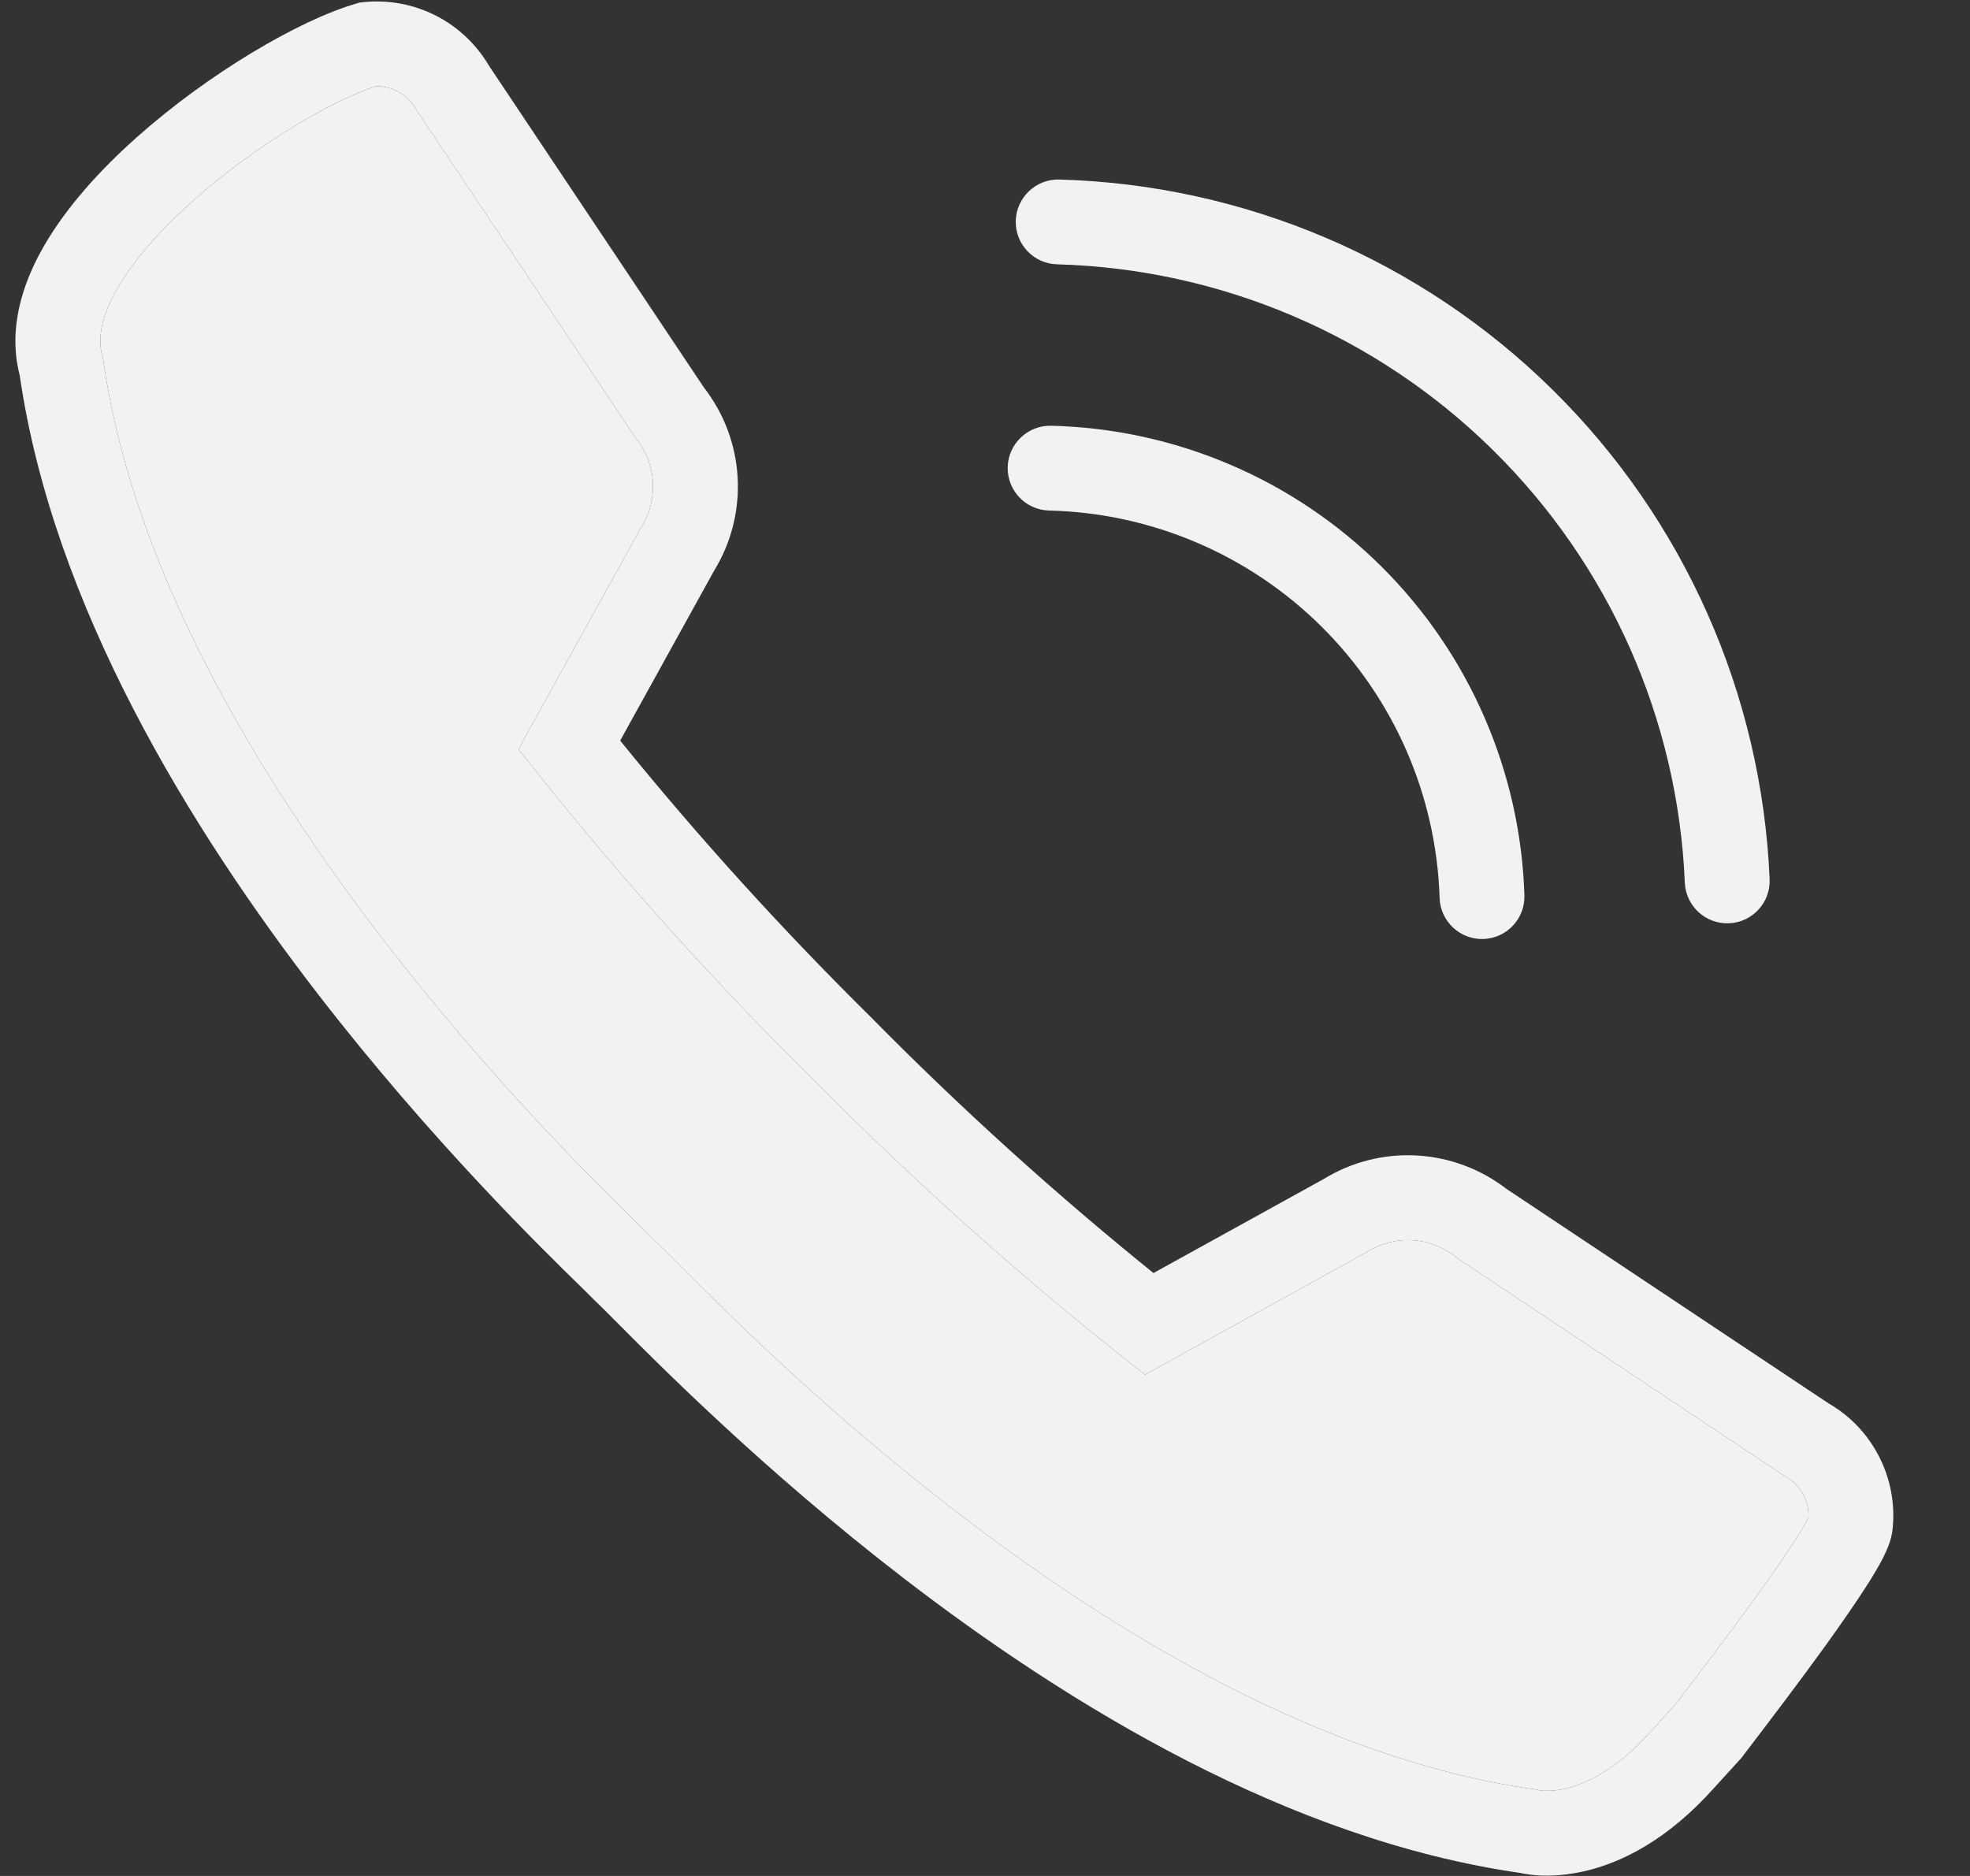
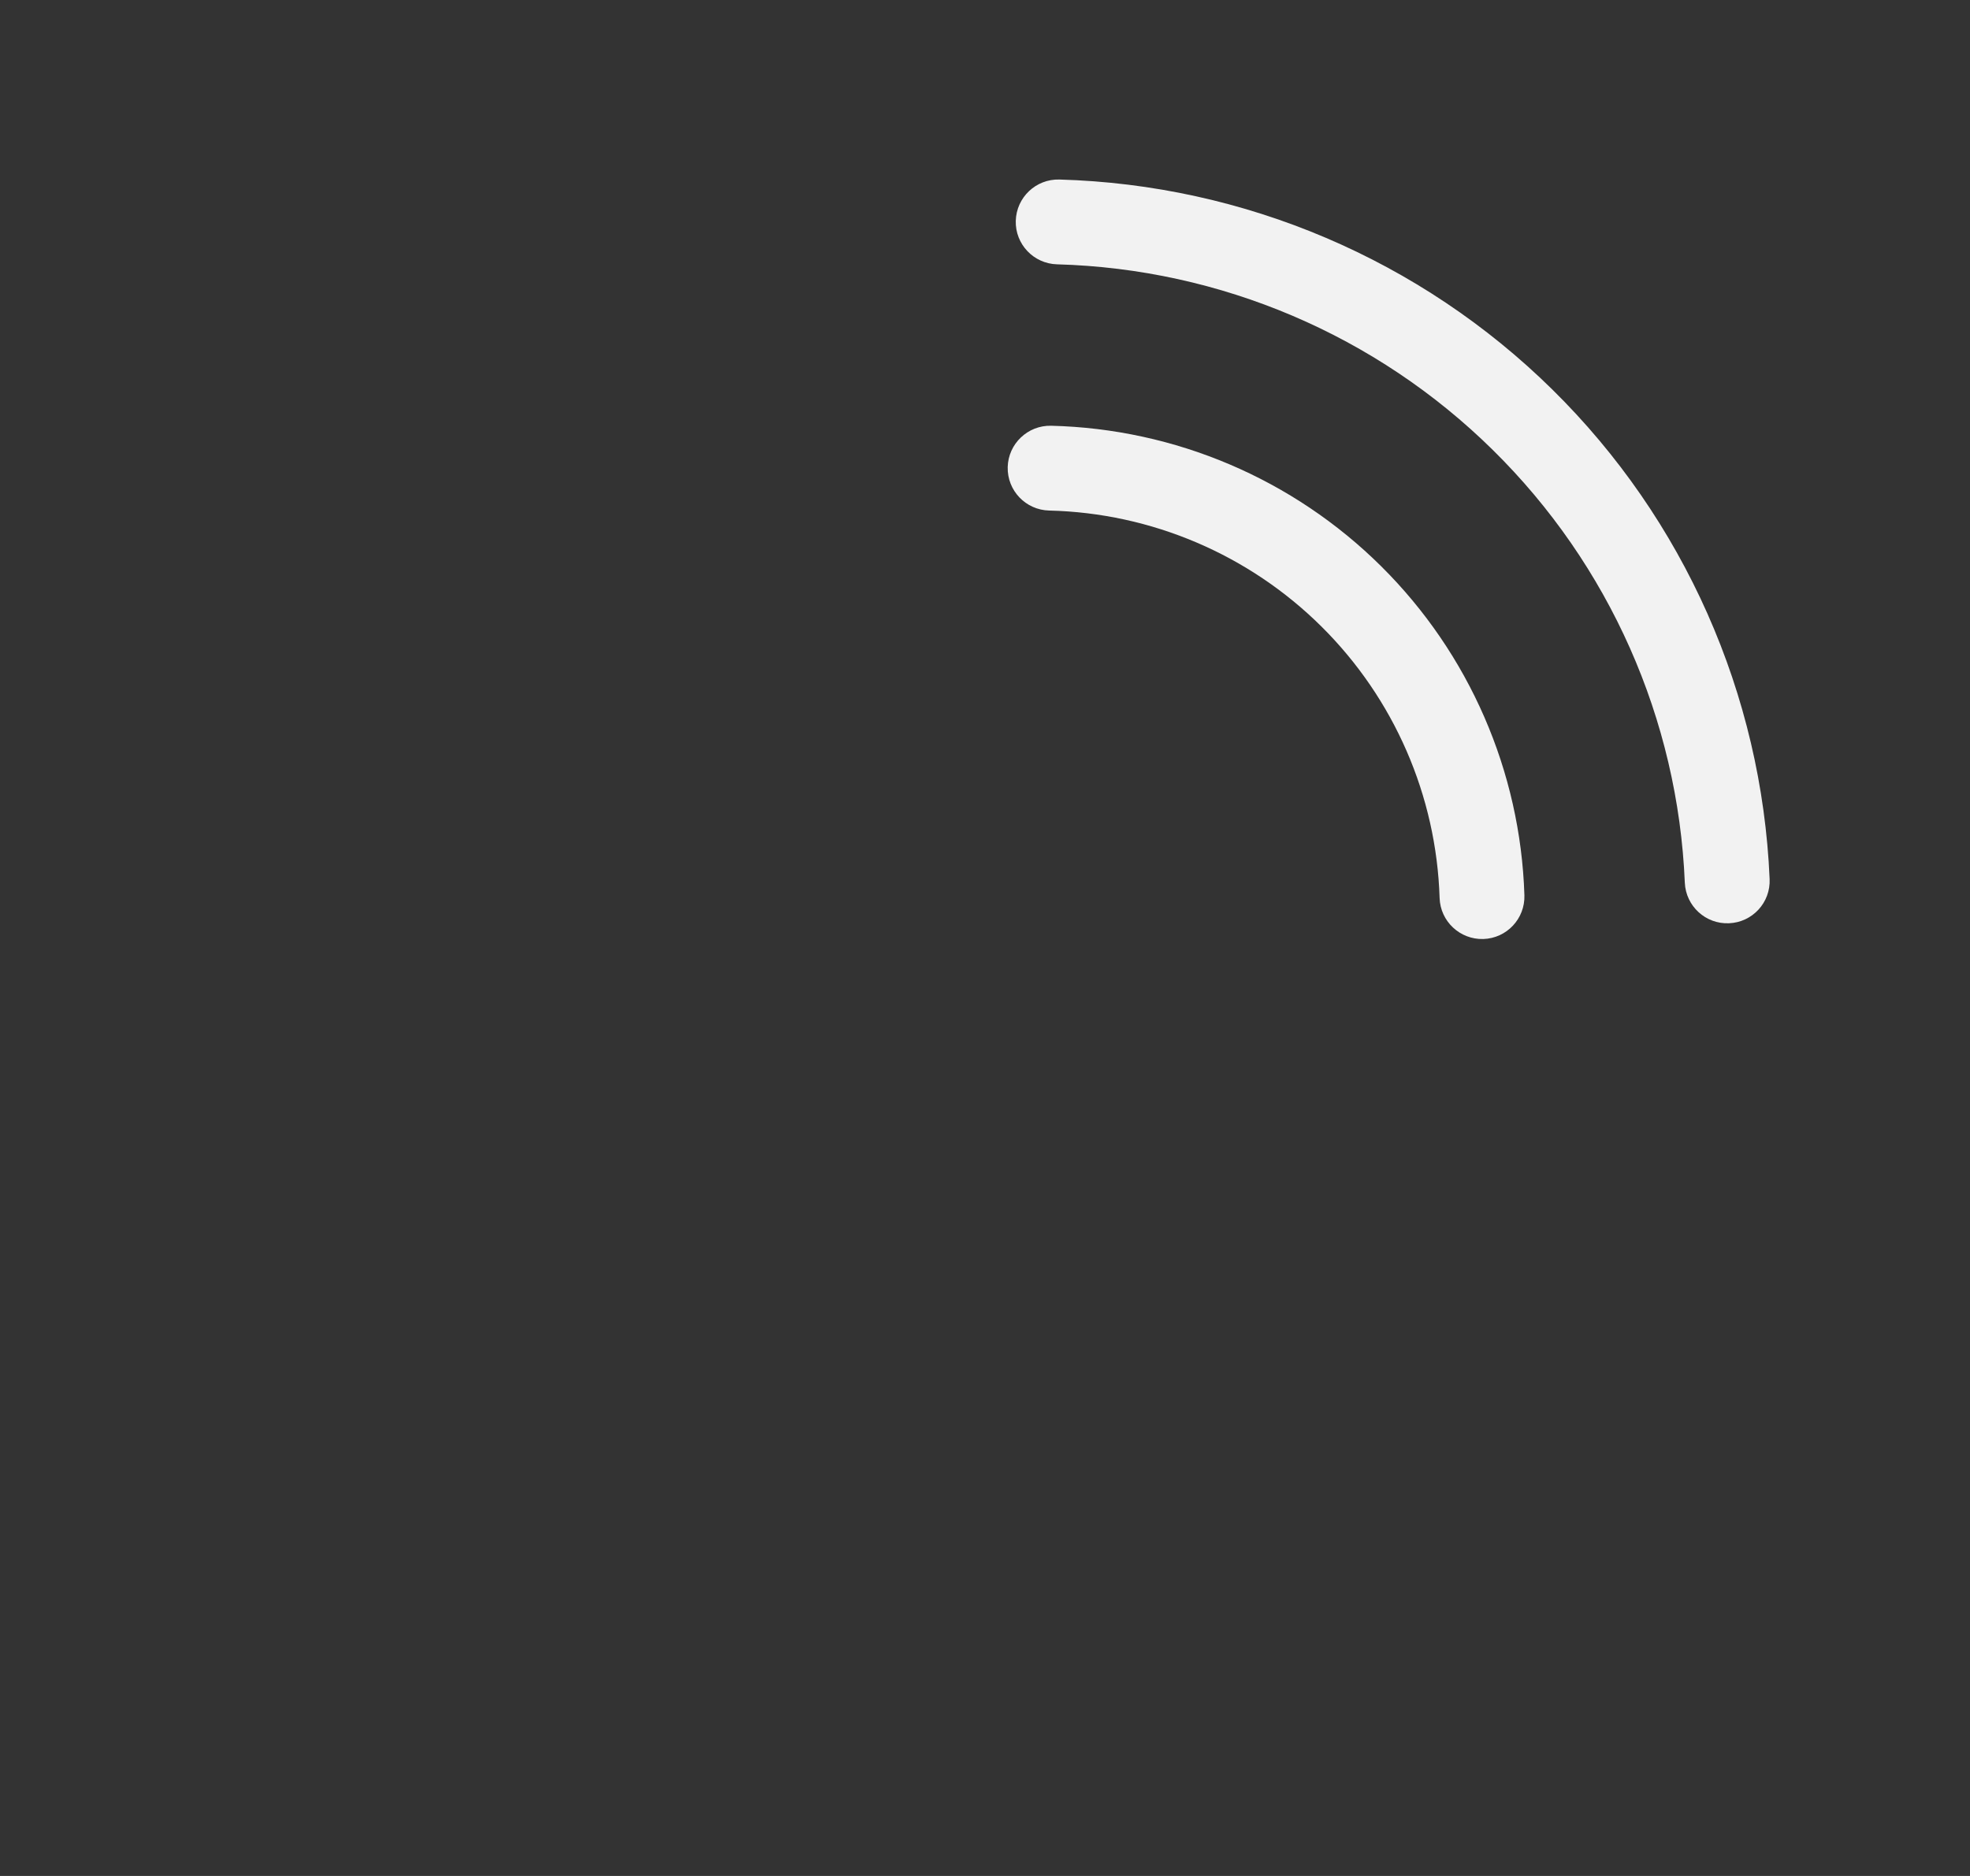
<svg xmlns="http://www.w3.org/2000/svg" width="21" height="20" viewBox="0 0 21 20" fill="none">
  <rect x="0" y="0" width="21" height="20" fill="#333333" stroke="none" />
  <path fill-rule="evenodd" clip-rule="evenodd" d="M10.742 4.98C10.748 4.731 10.956 4.533 11.205 4.539C12.527 4.571 13.786 5.107 14.724 6.038C15.662 6.969 16.208 8.224 16.25 9.544C16.258 9.794 16.062 10.003 15.812 10.011C15.563 10.018 15.354 9.823 15.346 9.573C15.312 8.483 14.861 7.448 14.087 6.68C13.313 5.912 12.274 5.469 11.184 5.443C10.934 5.437 10.736 5.23 10.742 4.98Z" fill="#F2F2F2" />
  <path fill-rule="evenodd" clip-rule="evenodd" d="M10.828 2.354C10.835 2.104 11.043 1.907 11.293 1.914C13.265 1.969 15.143 2.769 16.548 4.153C17.953 5.537 18.78 7.402 18.864 9.372C18.875 9.622 18.681 9.833 18.431 9.843C18.182 9.854 17.971 9.66 17.96 9.411C17.887 7.669 17.155 6.02 15.913 4.797C14.671 3.573 13.011 2.866 11.268 2.818C11.018 2.811 10.821 2.603 10.828 2.354Z" fill="#F2F2F2" />
-   <path fill-rule="evenodd" clip-rule="evenodd" d="M3.874 0.023C4.142 -0.005 4.412 0.046 4.651 0.169C4.885 0.289 5.079 0.474 5.212 0.7L7.505 4.133C7.718 4.408 7.843 4.74 7.863 5.088C7.883 5.437 7.796 5.785 7.613 6.083L6.611 7.896C7.455 8.938 8.357 9.931 9.312 10.872L9.314 10.874L9.316 10.877C10.258 11.83 11.253 12.73 12.296 13.572L14.11 12.57C14.408 12.387 14.755 12.299 15.105 12.319C15.452 12.339 15.784 12.463 16.059 12.675L19.496 14.964C19.723 15.095 19.907 15.289 20.028 15.523C20.15 15.759 20.202 16.026 20.176 16.29C20.17 16.368 20.148 16.433 20.134 16.47C20.117 16.517 20.096 16.563 20.075 16.605C20.032 16.689 19.976 16.784 19.915 16.881C19.791 17.076 19.628 17.31 19.46 17.544C19.179 17.933 18.869 18.34 18.677 18.592C18.637 18.644 18.603 18.689 18.575 18.726L18.563 18.742L18.277 19.056C17.78 19.614 17.287 19.859 16.887 19.95C16.69 19.995 16.523 20.001 16.399 19.994C16.337 19.99 16.286 19.983 16.247 19.976C16.232 19.974 16.219 19.971 16.208 19.968C13.745 19.616 11.396 18.184 9.623 16.818C8.147 15.681 7.018 14.544 6.548 14.07C6.451 13.973 6.383 13.904 6.344 13.869L6.335 13.86L6.326 13.851C6.302 13.826 6.257 13.782 6.192 13.718C5.782 13.318 4.602 12.165 3.403 10.616C2.025 8.834 0.567 6.46 0.21 4.001C0.084 3.514 0.233 3.033 0.466 2.627C0.706 2.209 1.067 1.812 1.454 1.467C2.22 0.784 3.19 0.214 3.795 0.039L3.834 0.027L3.874 0.023ZM4.005 0.92C3.558 1.064 2.736 1.535 2.056 2.142C1.709 2.451 1.424 2.774 1.25 3.077C1.074 3.385 1.041 3.616 1.089 3.785L1.097 3.815L1.102 3.846C1.418 6.079 2.764 8.311 4.119 10.062C5.266 11.546 6.379 12.636 6.815 13.063C6.884 13.131 6.937 13.182 6.969 13.215C7.023 13.266 7.106 13.349 7.215 13.459C7.714 13.96 8.765 15.016 10.175 16.102C11.913 17.442 14.12 18.762 16.355 19.076L16.386 19.081L16.406 19.086C16.412 19.087 16.428 19.09 16.453 19.091C16.5 19.094 16.581 19.093 16.686 19.069C16.89 19.022 17.221 18.882 17.603 18.453L17.607 18.45L17.866 18.163C17.893 18.128 17.925 18.087 17.959 18.041C18.152 17.788 18.453 17.393 18.726 17.015C18.891 16.786 19.042 16.569 19.15 16.398C19.204 16.311 19.244 16.244 19.268 16.196C19.272 16.188 19.275 16.182 19.278 16.176C19.281 16.094 19.263 16.012 19.225 15.938C19.182 15.856 19.116 15.788 19.036 15.742L19.021 15.734L15.528 13.408L15.513 13.396C15.382 13.292 15.221 13.231 15.054 13.222C14.886 13.212 14.72 13.255 14.577 13.344L14.567 13.35L12.206 14.656L11.969 14.469C10.813 13.551 9.713 12.564 8.675 11.514C7.623 10.478 6.635 9.379 5.715 8.224L5.527 7.988L6.832 5.626L6.838 5.616C6.927 5.474 6.97 5.307 6.96 5.14C6.95 4.972 6.889 4.811 6.785 4.68L6.773 4.665L4.442 1.177L4.434 1.162C4.388 1.081 4.32 1.016 4.237 0.973C4.165 0.936 4.085 0.918 4.005 0.92ZM19.286 16.157L19.285 16.158C19.287 16.155 19.287 16.154 19.286 16.157Z" fill="#F2F2F2" />
-   <path d="M2.056 2.142C2.736 1.535 3.558 1.064 4.005 0.92C4.085 0.918 4.165 0.936 4.237 0.973C4.32 1.016 4.388 1.081 4.434 1.162L4.442 1.177L6.773 4.665L6.785 4.68C6.889 4.811 6.95 4.972 6.96 5.14C6.97 5.307 6.927 5.474 6.838 5.616L6.832 5.626L5.527 7.988L5.715 8.224C6.635 9.379 7.623 10.478 8.675 11.514C9.713 12.564 10.813 13.551 11.969 14.469L12.206 14.656L14.567 13.35L14.577 13.344C14.72 13.255 14.886 13.212 15.054 13.222C15.221 13.231 15.382 13.292 15.513 13.396L15.528 13.408L19.021 15.734L19.036 15.742C19.116 15.788 19.182 15.856 19.225 15.938C19.263 16.012 19.281 16.094 19.278 16.176C19.275 16.182 19.272 16.188 19.268 16.196C19.244 16.244 19.204 16.311 19.15 16.398C19.042 16.569 18.891 16.786 18.726 17.015C18.453 17.393 18.152 17.788 17.959 18.041L17.866 18.163L17.607 18.45L17.603 18.453C17.221 18.882 16.89 19.022 16.686 19.069C16.581 19.093 16.5 19.094 16.453 19.091C16.428 19.09 16.412 19.087 16.406 19.086L16.386 19.081L16.355 19.076C14.12 18.762 11.913 17.442 10.175 16.102C8.765 15.016 7.714 13.96 7.215 13.459C7.106 13.349 7.023 13.266 6.969 13.215C6.937 13.182 6.884 13.131 6.815 13.063C6.379 12.636 5.266 11.546 4.119 10.062C2.764 8.311 1.418 6.079 1.102 3.846L1.097 3.815L1.089 3.785C1.041 3.616 1.074 3.385 1.25 3.077C1.424 2.774 1.709 2.451 2.056 2.142Z" fill="#F2F2F2" />
</svg>